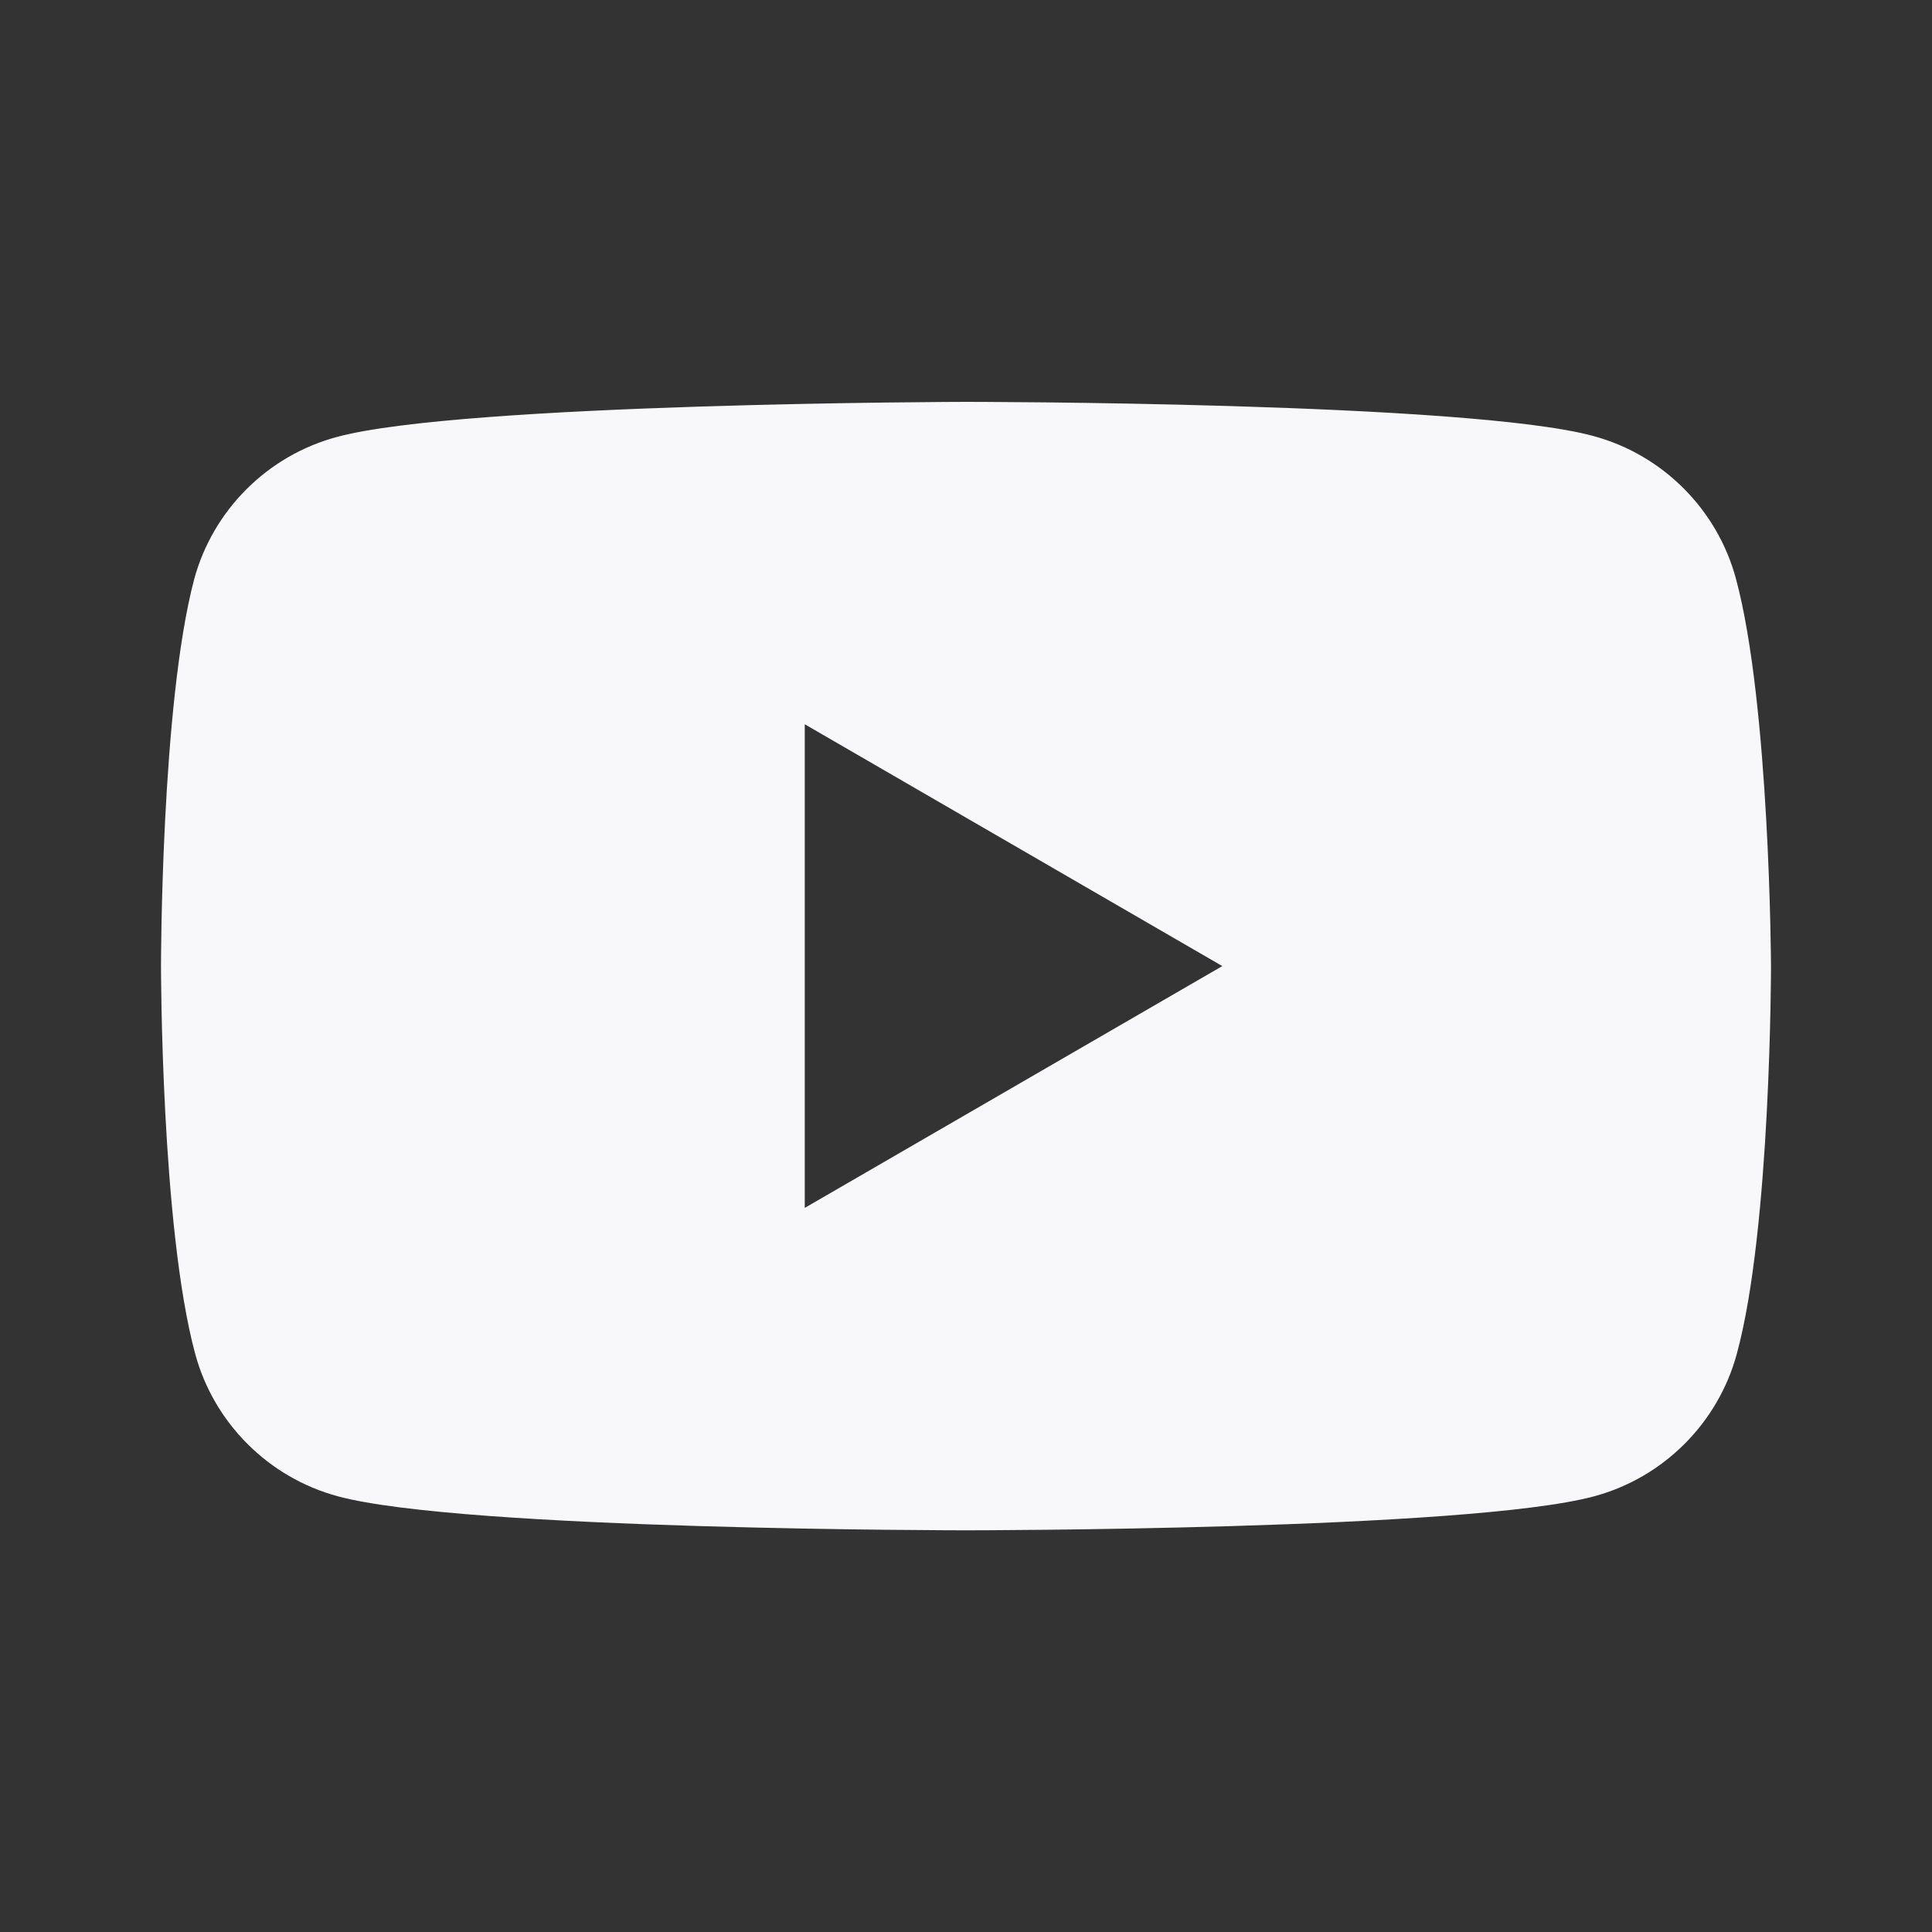
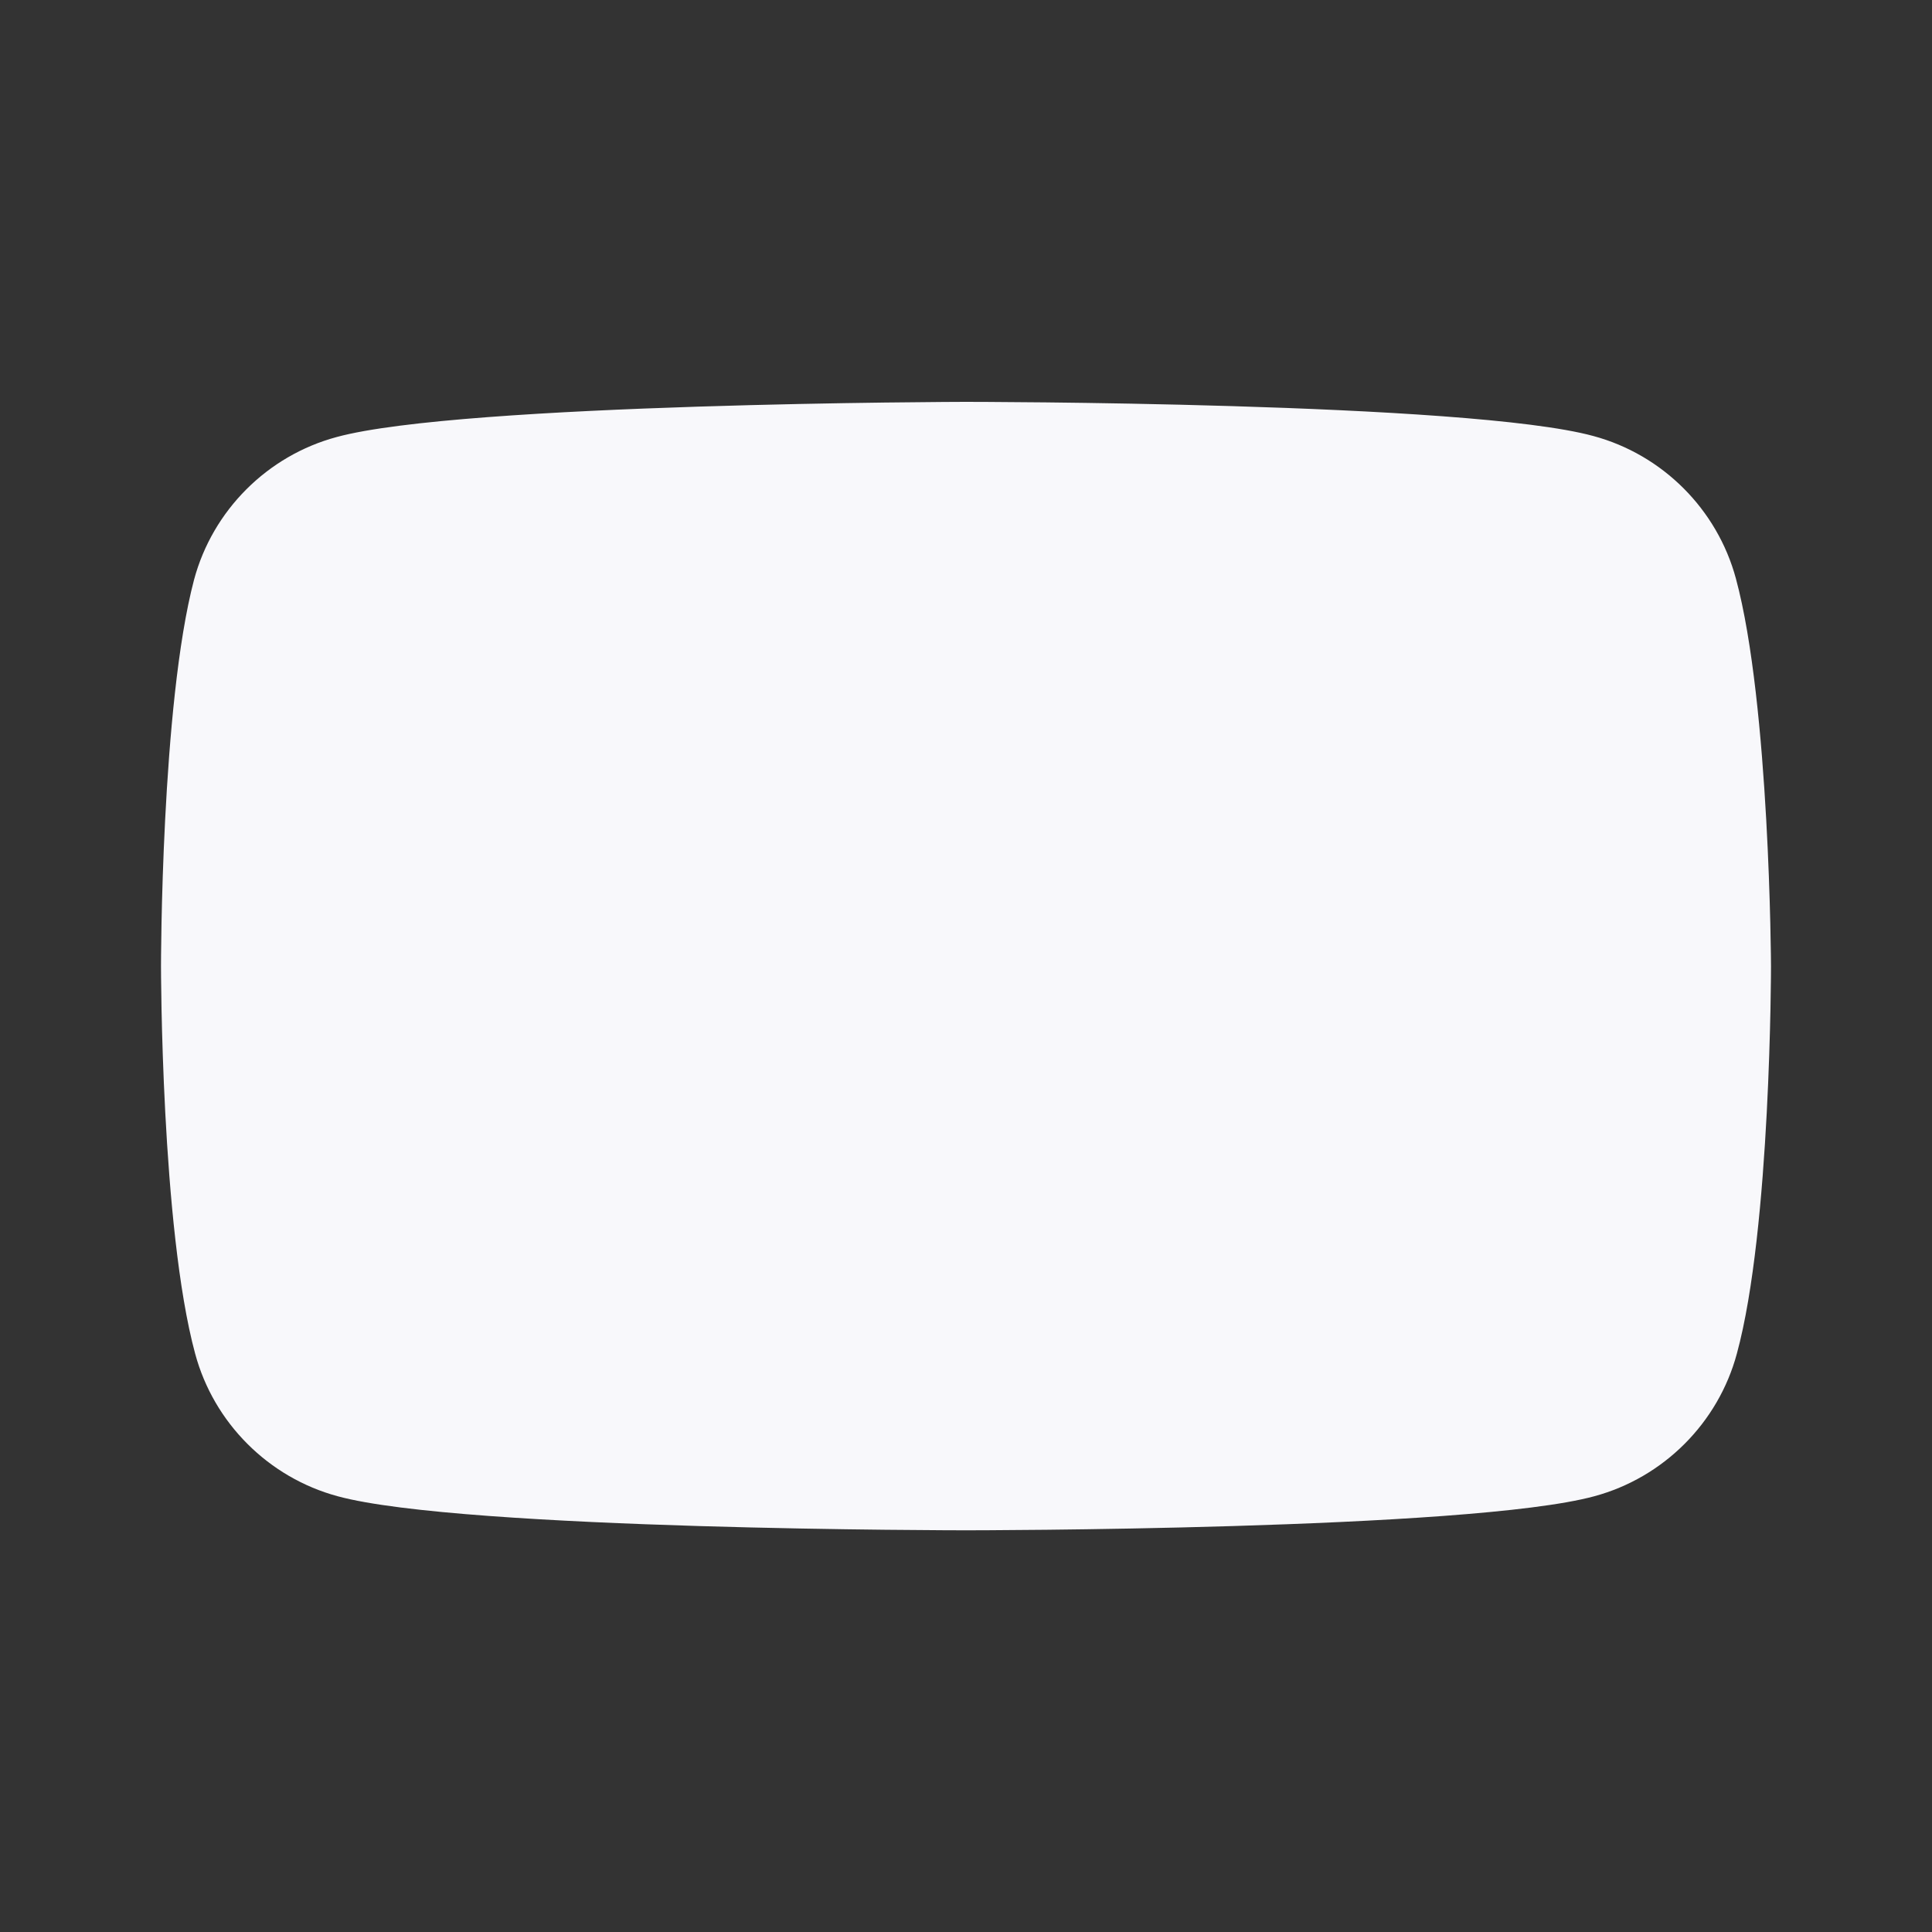
<svg xmlns="http://www.w3.org/2000/svg" width="24" height="24" viewBox="0 0 24 24" fill="none">
  <rect x="0" y="0" width="24" height="24" fill="#333333" stroke="none" />
-   <path fill-rule="evenodd" clip-rule="evenodd" d="M19.792 5.416C20.652 5.647 21.332 6.327 21.564 7.187C21.987 8.753 22 12.001 22 12.001C22 12.001 22 15.262 21.576 16.815C21.345 17.675 20.665 18.355 19.805 18.587C18.252 19.01 12 19.01 12 19.01C12 19.01 5.748 19.01 4.195 18.587C3.335 18.355 2.655 17.675 2.424 16.815C2 15.249 2 12.001 2 12.001C2 12.001 2 8.753 2.411 7.2C2.642 6.34 3.322 5.66 4.182 5.429C5.736 5.005 11.987 4.992 11.987 4.992C11.987 4.992 18.239 4.992 19.792 5.416ZM15.184 12.001L9.997 15.005V8.997L15.184 12.001Z" fill="#F8F8FB" />
+   <path fill-rule="evenodd" clip-rule="evenodd" d="M19.792 5.416C20.652 5.647 21.332 6.327 21.564 7.187C21.987 8.753 22 12.001 22 12.001C22 12.001 22 15.262 21.576 16.815C21.345 17.675 20.665 18.355 19.805 18.587C18.252 19.01 12 19.01 12 19.01C12 19.01 5.748 19.01 4.195 18.587C3.335 18.355 2.655 17.675 2.424 16.815C2 15.249 2 12.001 2 12.001C2 12.001 2 8.753 2.411 7.2C2.642 6.34 3.322 5.66 4.182 5.429C5.736 5.005 11.987 4.992 11.987 4.992C11.987 4.992 18.239 4.992 19.792 5.416ZM15.184 12.001V8.997L15.184 12.001Z" fill="#F8F8FB" />
</svg>